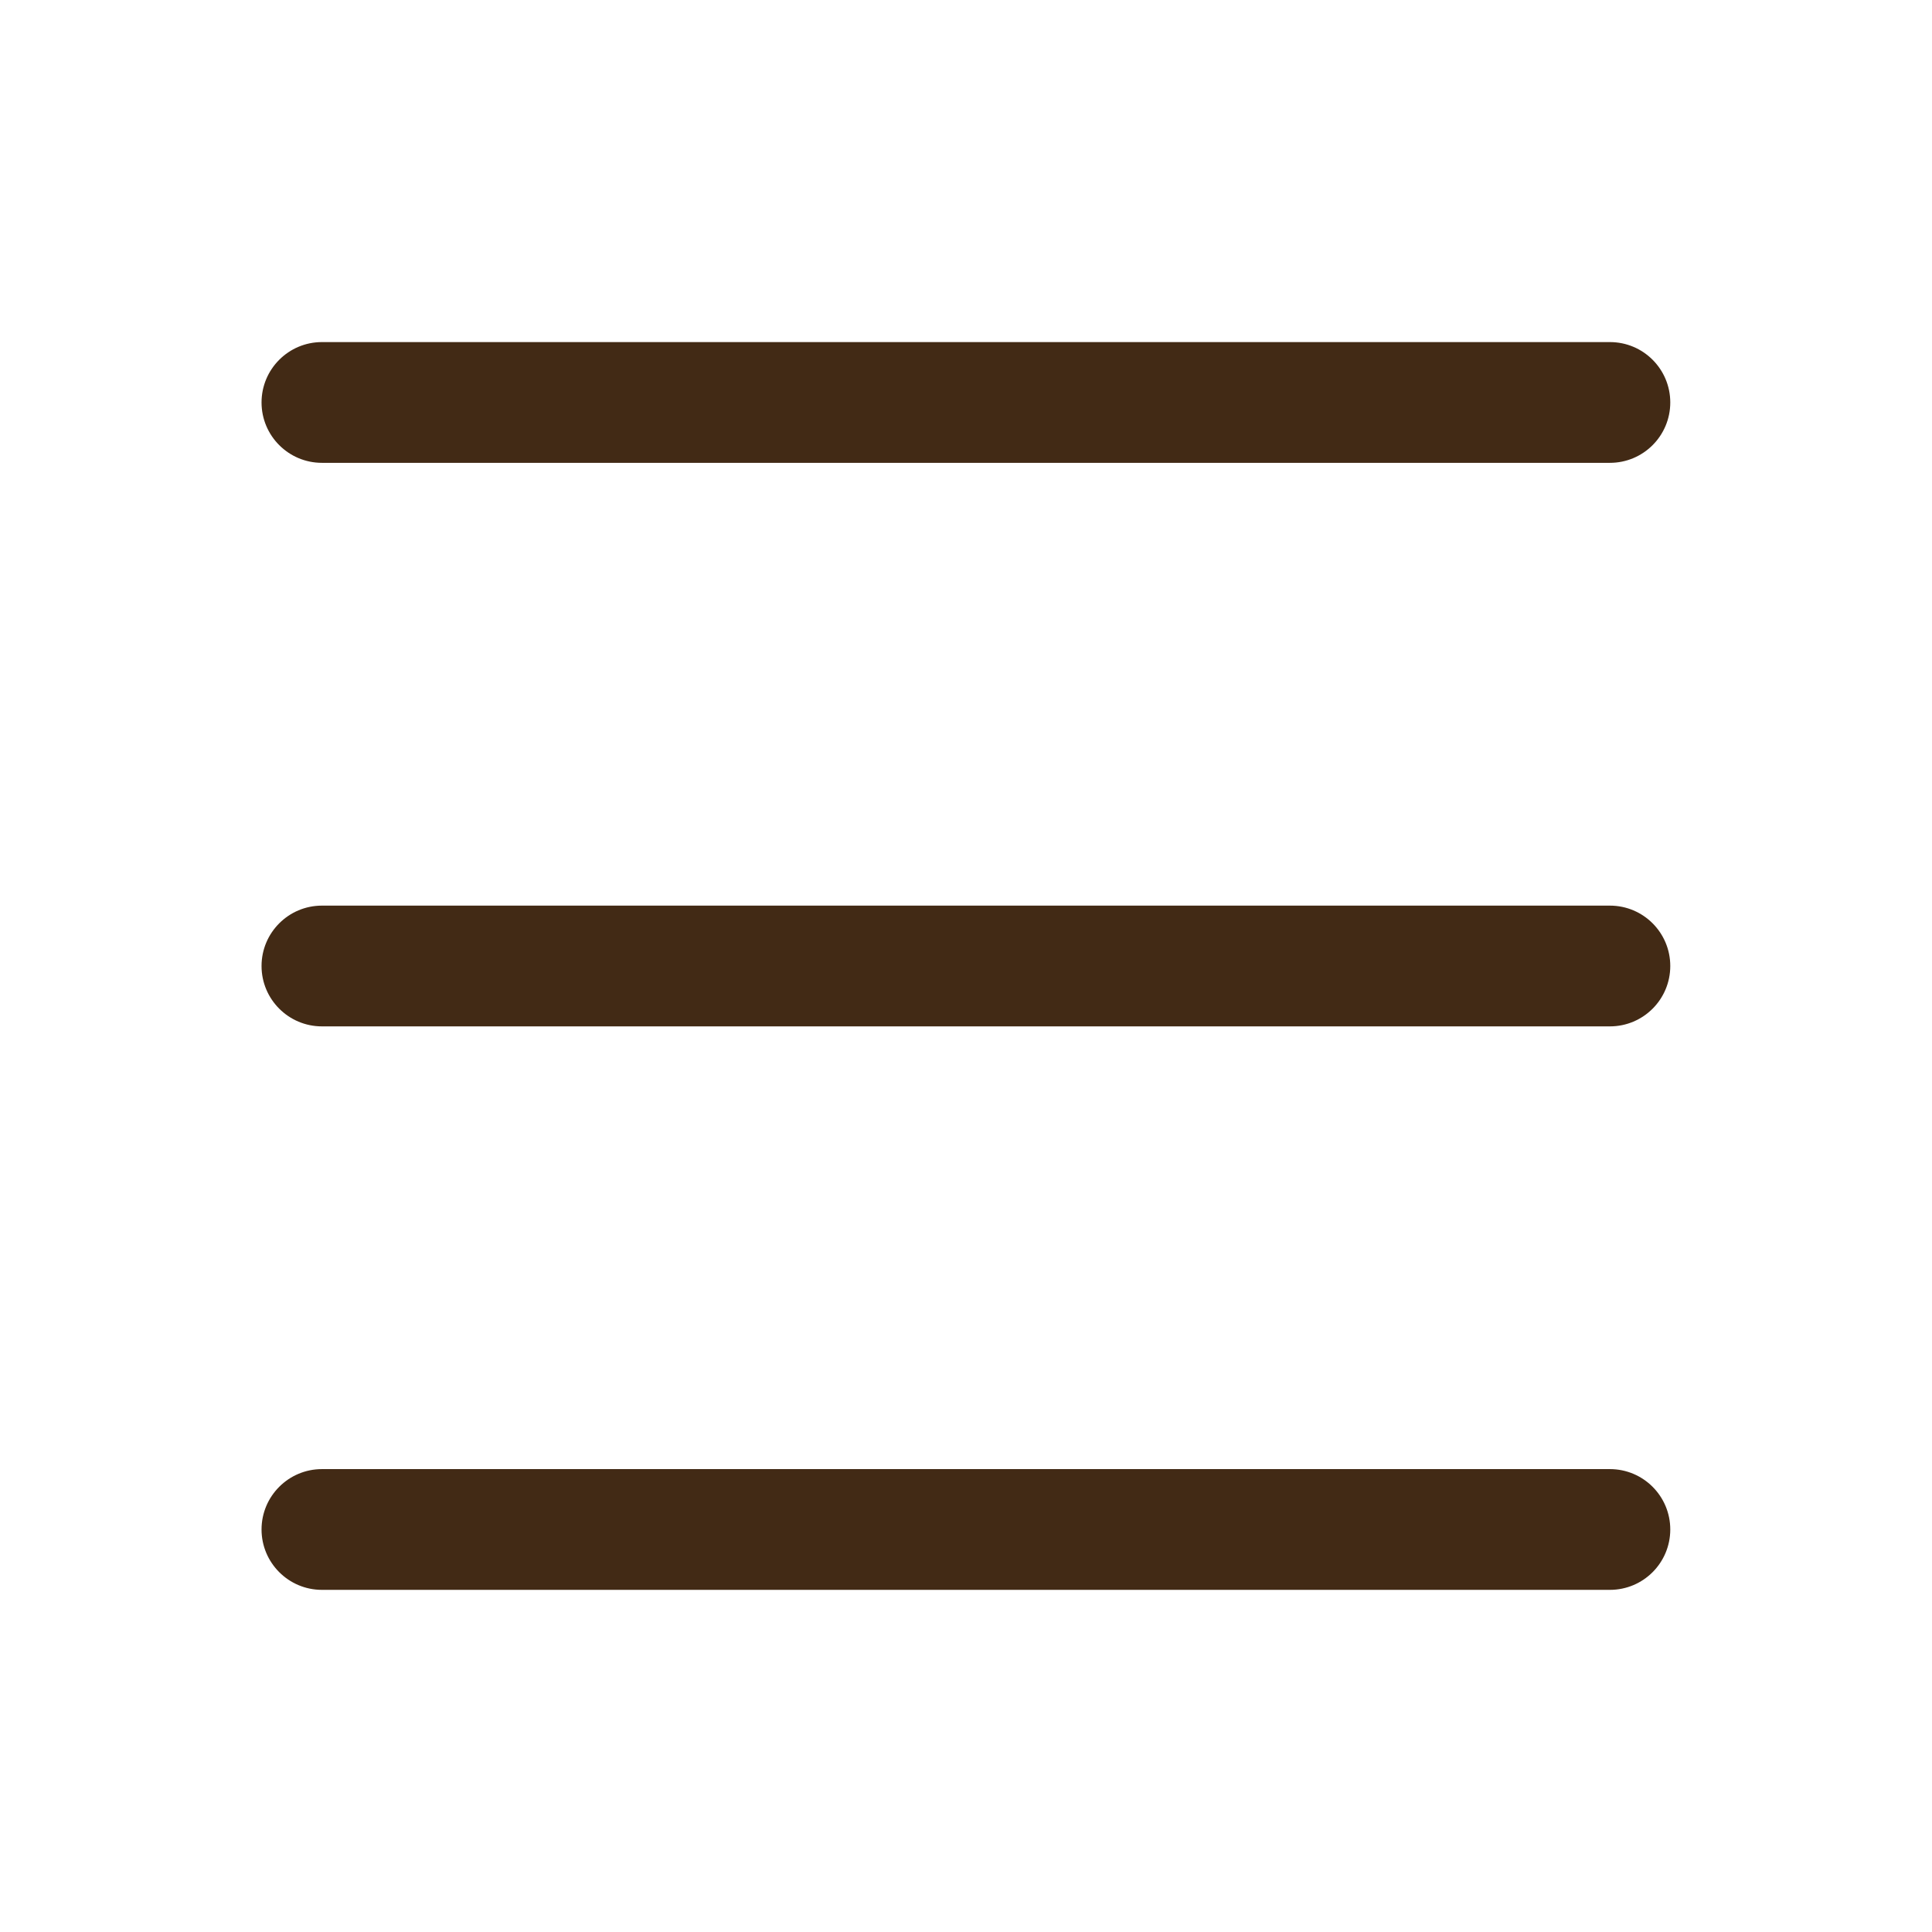
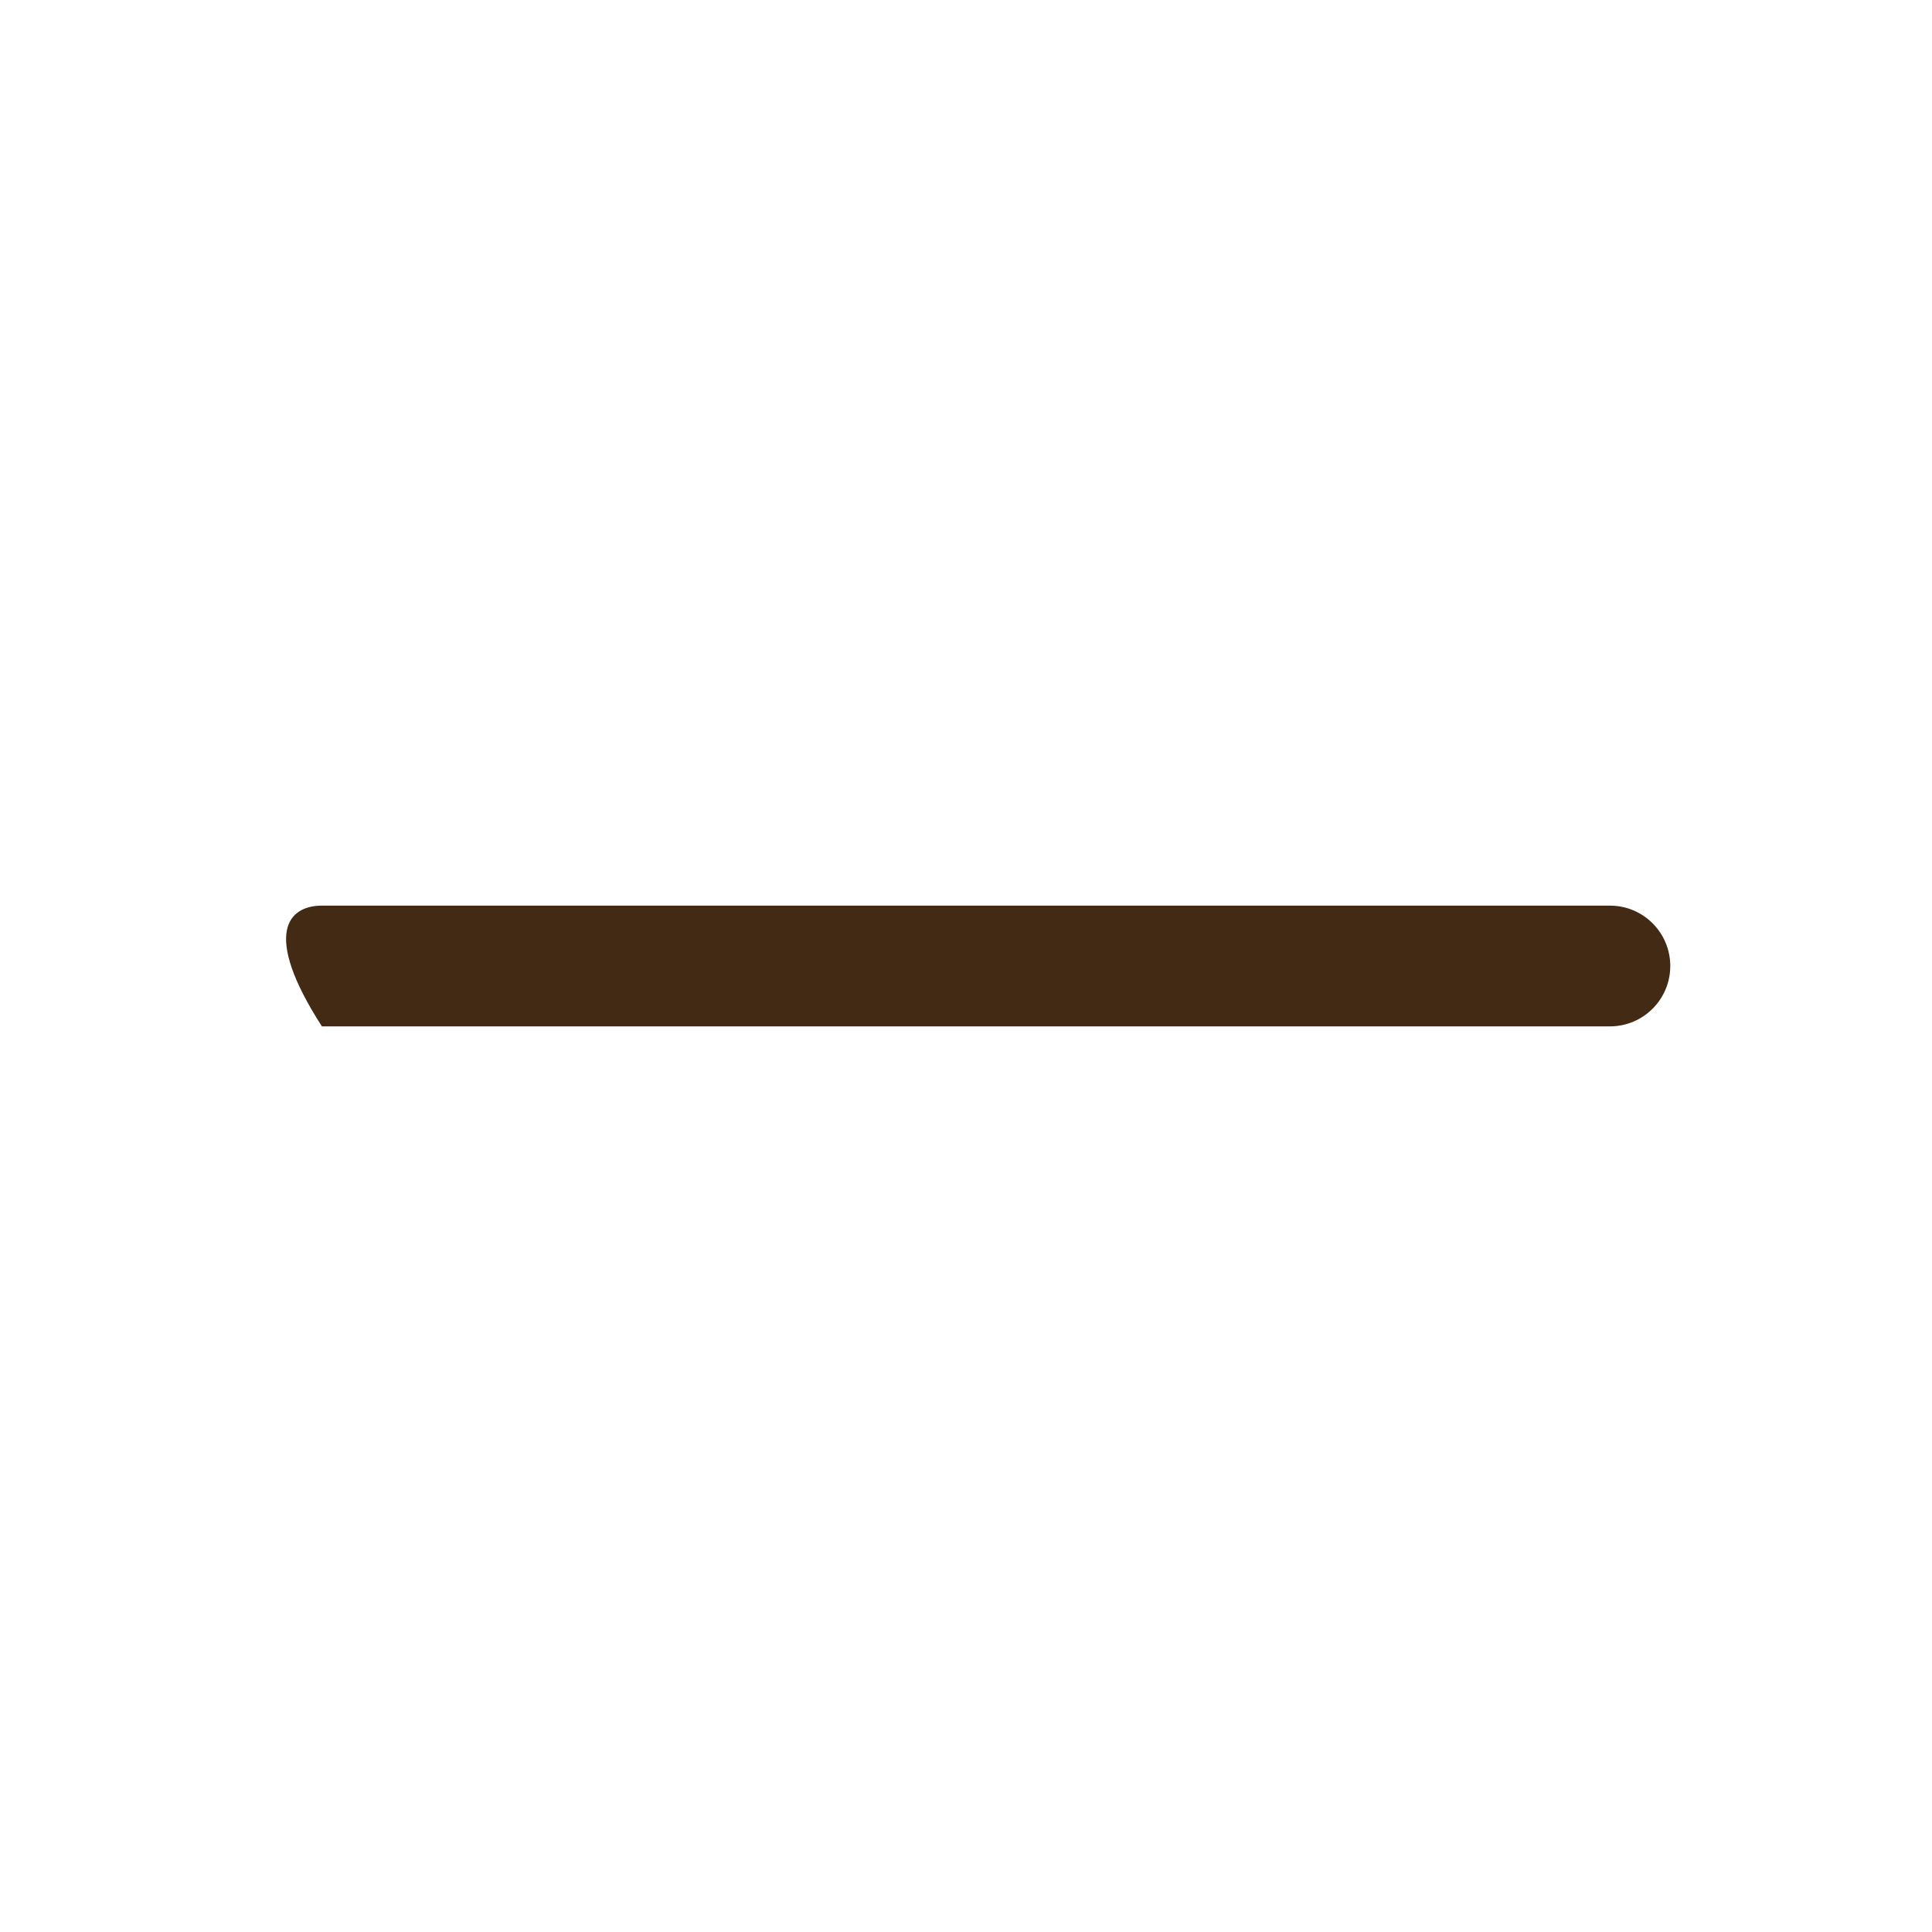
<svg xmlns="http://www.w3.org/2000/svg" width="32" height="32" viewBox="0 0 32 32" fill="none">
-   <path d="M26.665 5.666C27.218 5.666 27.665 6.114 27.665 6.666C27.665 7.218 27.218 7.666 26.665 7.666H5.332C4.78 7.666 4.332 7.218 4.332 6.666C4.332 6.114 4.78 5.666 5.332 5.666H26.665Z" fill="#422A15" />
-   <path d="M26.665 15C27.218 15 27.665 15.448 27.665 16C27.665 16.552 27.218 17 26.665 17H5.332C4.78 17 4.332 16.552 4.332 16C4.332 15.448 4.78 15 5.332 15H26.665Z" fill="#422A15" />
-   <path d="M26.665 24.333C27.218 24.333 27.665 24.781 27.665 25.333C27.665 25.885 27.218 26.333 26.665 26.333H5.332C4.78 26.333 4.332 25.885 4.332 25.333C4.332 24.781 4.78 24.333 5.332 24.333H26.665Z" fill="#422A15" />
+   <path d="M26.665 15C27.218 15 27.665 15.448 27.665 16C27.665 16.552 27.218 17 26.665 17H5.332C4.332 15.448 4.78 15 5.332 15H26.665Z" fill="#422A15" />
</svg>